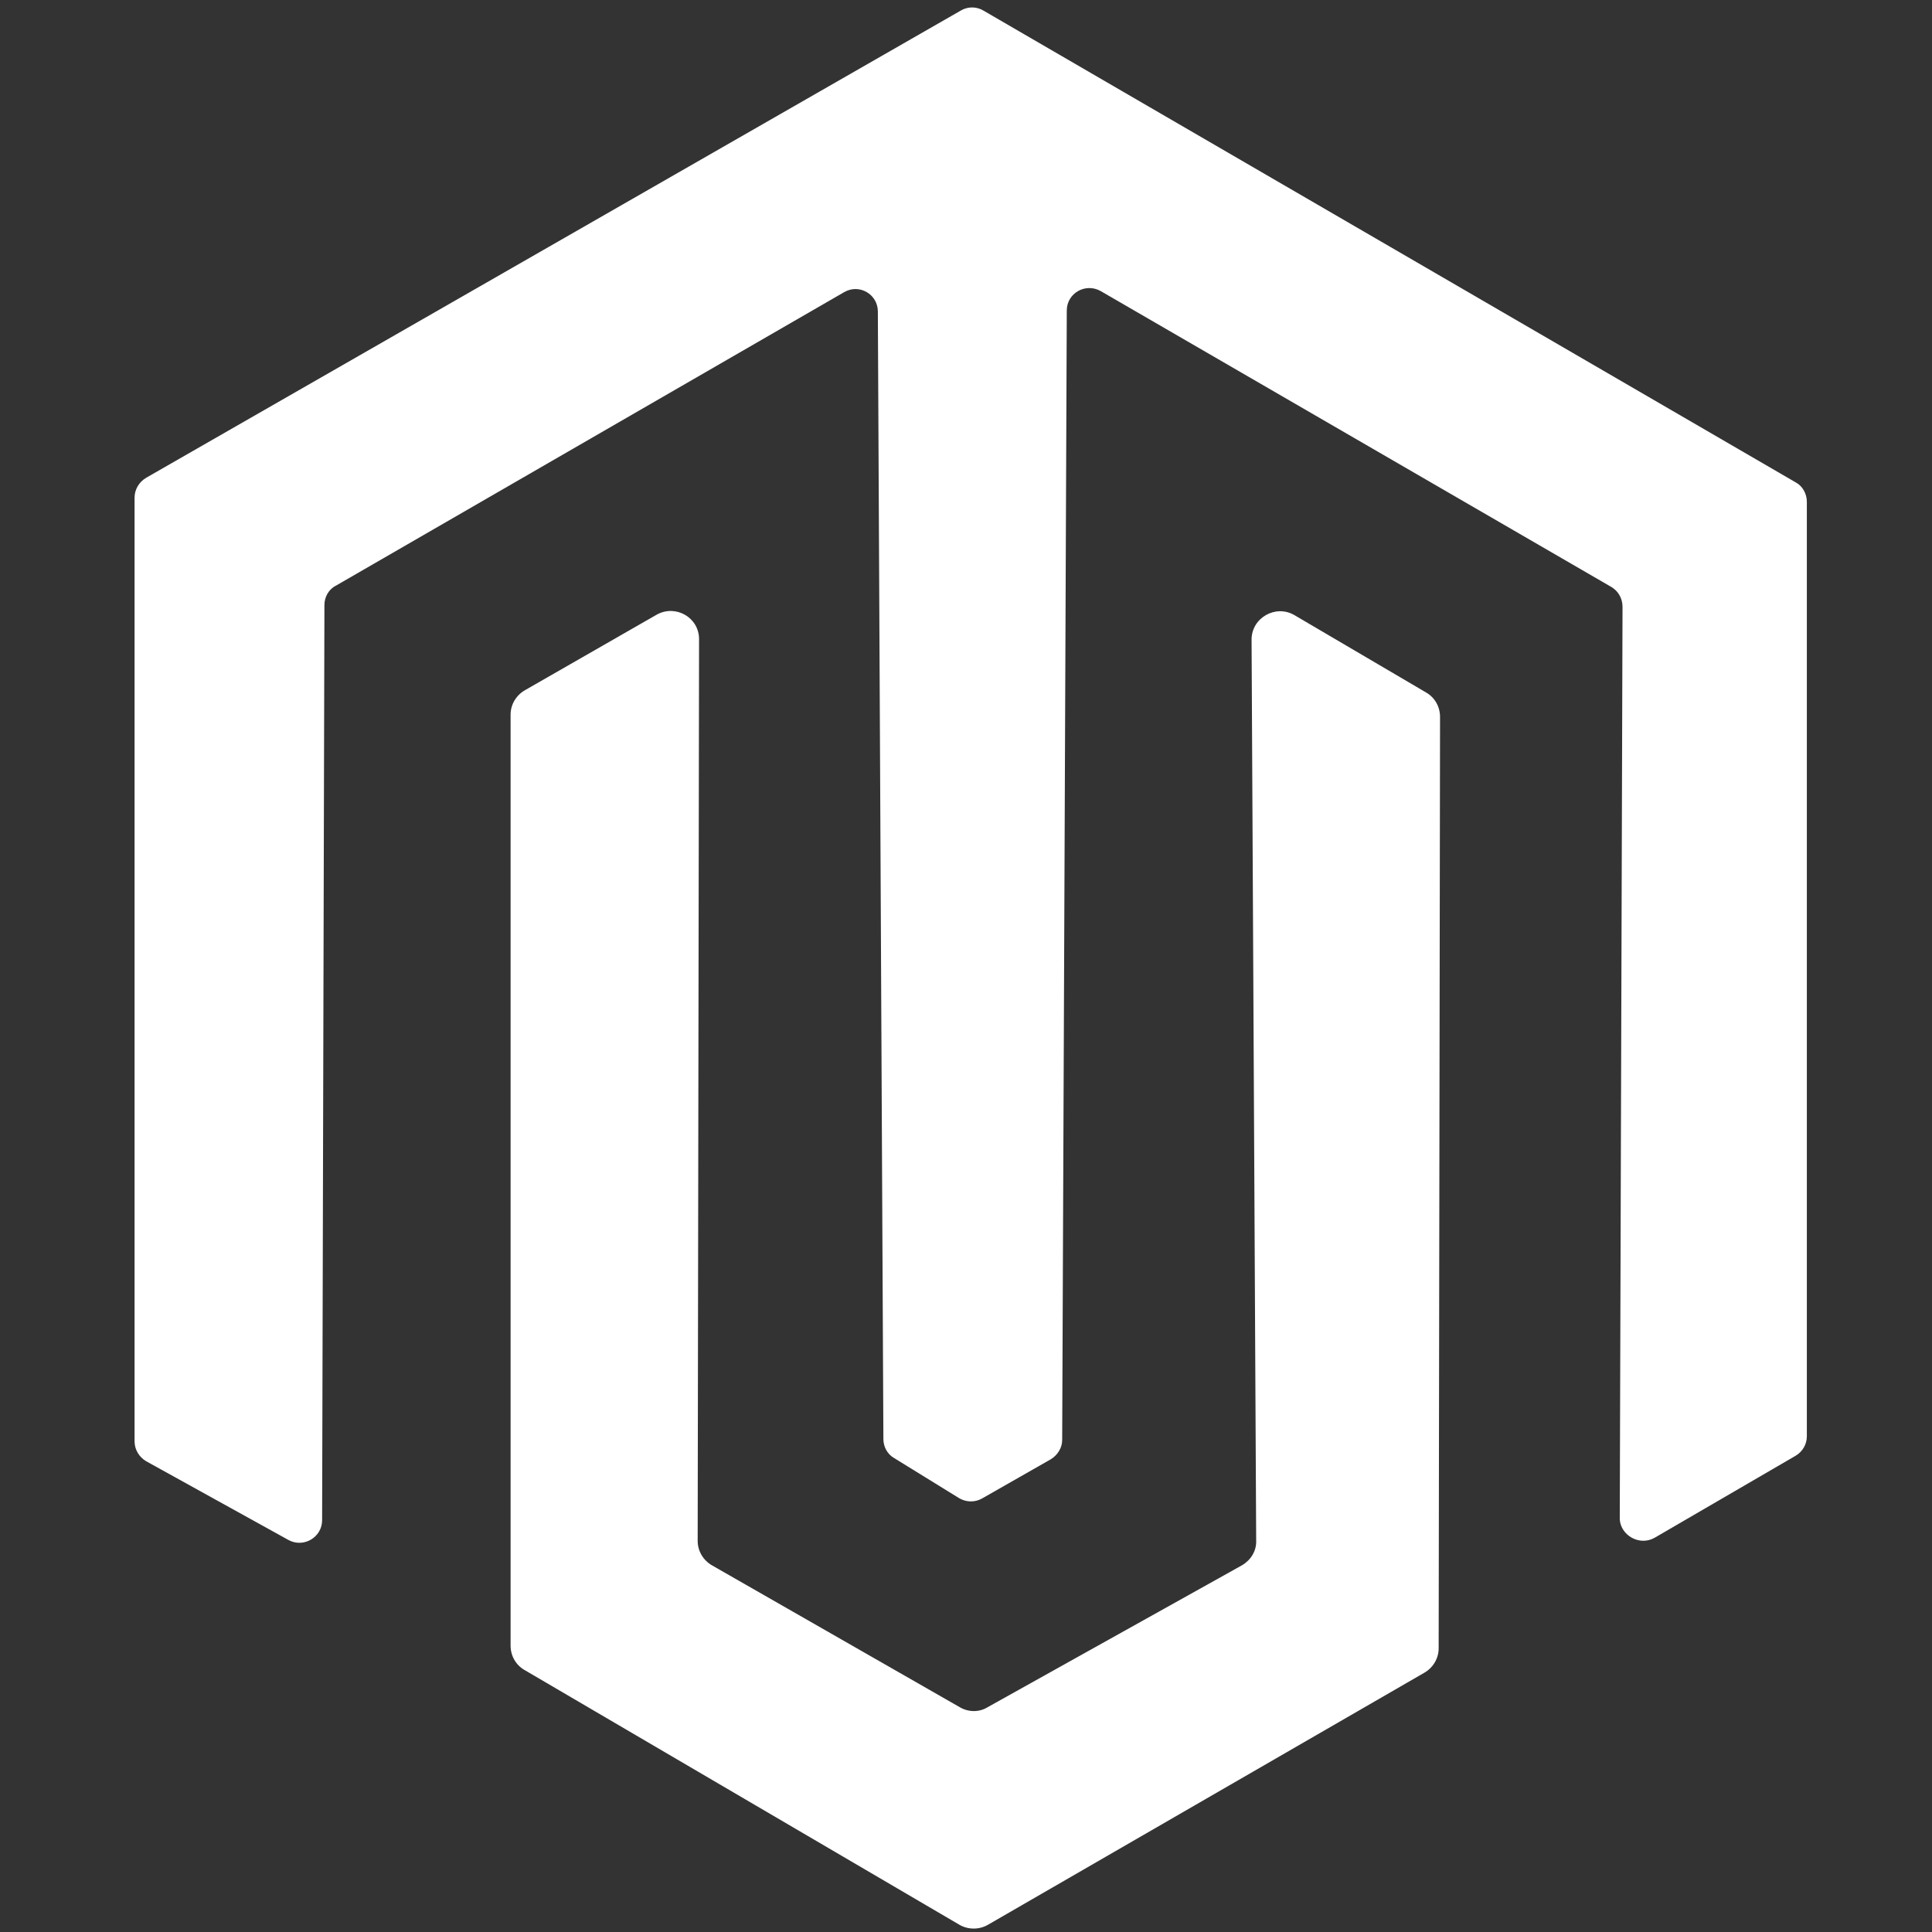
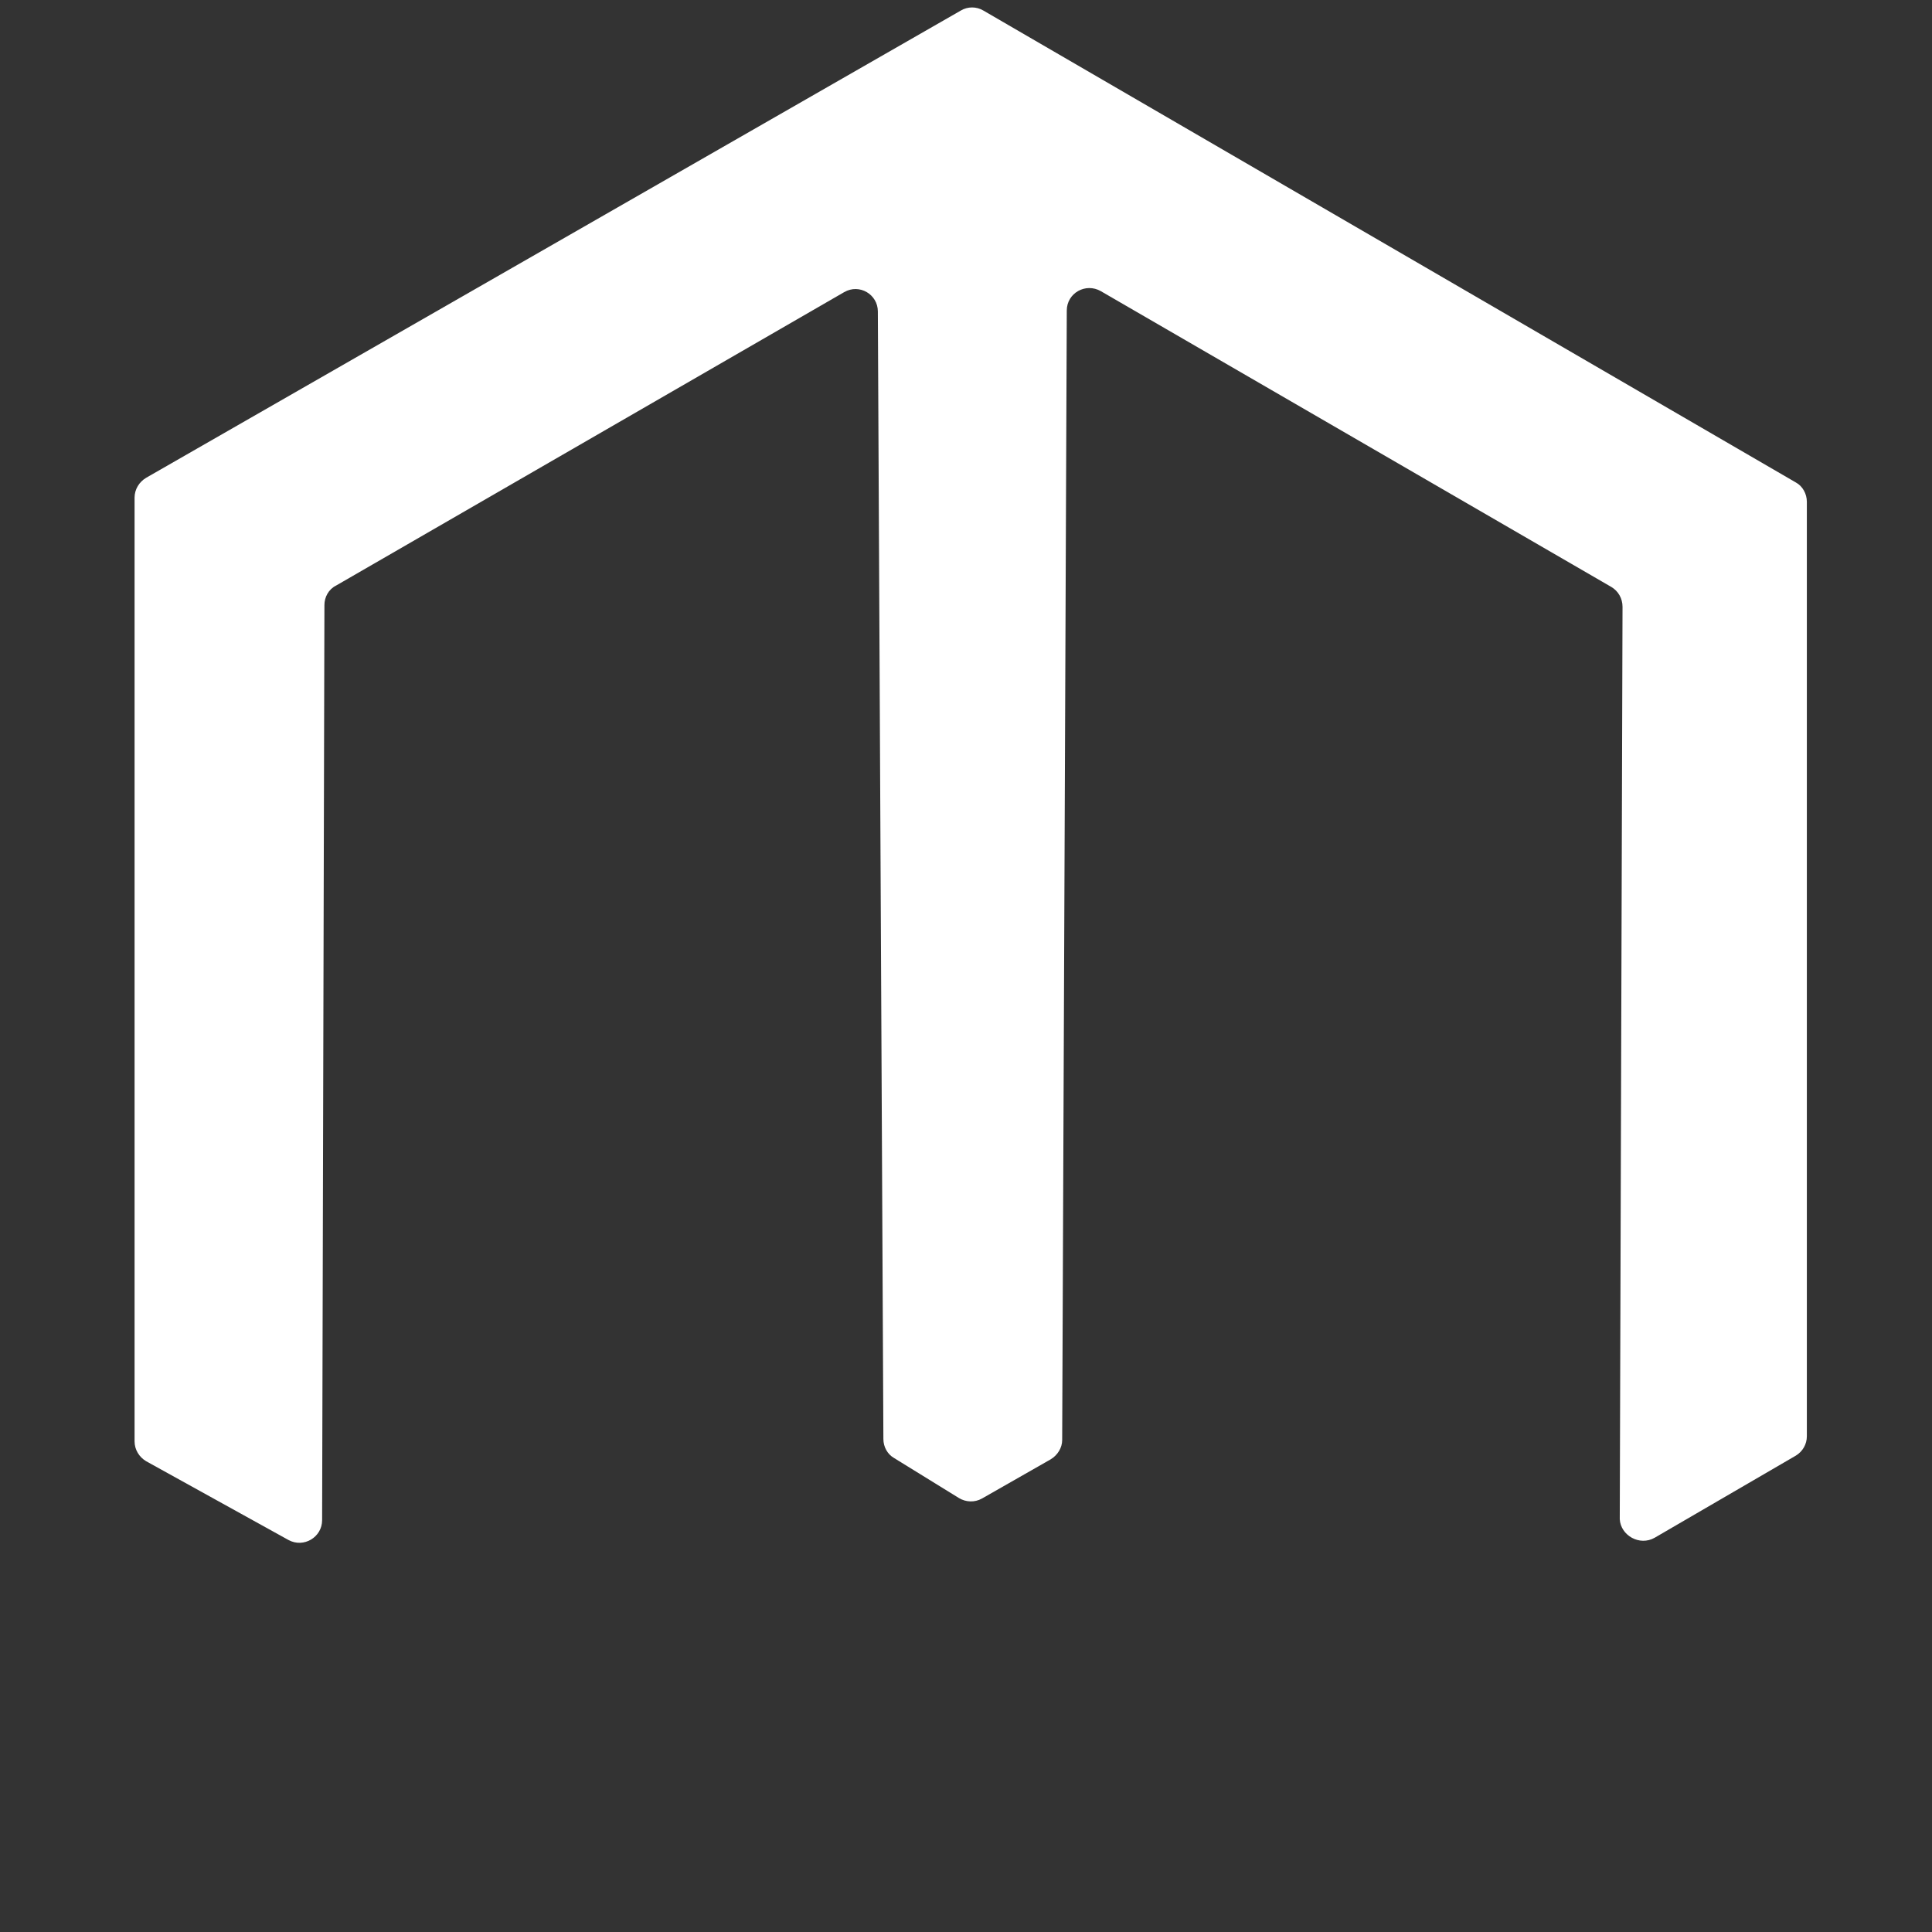
<svg xmlns="http://www.w3.org/2000/svg" width="1200" zoomAndPan="magnify" viewBox="0 0 900 900" height="1200" preserveAspectRatio="xMidYMid meet" version="1.0">
  <rect x="0" y="0" width="900" height="900" fill="#333333" stroke="none" />
  <path fill="white" d="M 770.859 716.312 L 836.547 678.102 C 839.77 676.172 841.699 672.734 841.699 669.086 L 841.699 233.75 C 841.699 230.102 839.77 226.449 836.547 224.734 L 458.098 4.918 C 454.875 2.984 450.797 2.984 447.578 4.918 L 68.055 222.586 C 64.832 224.52 62.688 227.953 62.688 231.816 L 62.688 671.449 C 62.688 675.312 64.832 678.746 68.055 680.68 L 134.383 717.387 C 141.469 721.25 150.055 716.098 150.055 708.156 L 151.129 281.832 C 151.129 278.184 153.059 274.535 156.496 272.816 L 393.27 136.078 C 400.352 132 408.938 137.152 408.938 145.094 L 411.516 670.375 C 411.516 674.023 413.445 677.457 416.453 679.176 L 446.719 697.852 C 449.938 699.785 454.02 700 457.453 698.066 L 489.438 679.82 C 492.656 677.887 494.805 674.453 494.805 670.805 L 496.949 144.664 C 496.949 136.508 505.75 131.57 512.836 135.648 L 750.684 273.465 C 753.902 275.395 755.836 278.828 755.836 282.695 L 754.547 707.727 C 754.977 715.238 763.777 720.391 770.859 716.312 Z M 770.859 716.312 " fill-opacity="1" fill-rule="nonzero" />
-   <path fill="white" d="M 602.996 286.555 L 664.387 322.621 C 668.465 324.98 670.828 329.273 670.828 333.996 L 670.184 767.832 C 670.184 772.555 667.609 776.848 663.531 779.211 L 460.242 896.629 C 456.164 898.992 451.012 898.992 446.934 896.629 L 244.293 777.922 C 240.215 775.559 237.852 771.266 237.852 766.543 L 237.852 332.926 C 237.852 328.203 240.426 323.91 244.508 321.547 L 305.898 286.344 C 314.703 281.406 325.648 287.629 325.648 297.719 L 325.004 717.816 C 325.004 722.539 327.582 726.832 331.66 729.191 L 447.148 795.309 C 451.227 797.672 456.164 797.672 460.027 795.309 L 578.523 729.191 C 582.602 726.832 585.391 722.539 585.176 717.602 L 583.031 297.934 C 583.031 287.844 594.195 281.406 602.996 286.555 Z M 602.996 286.555 " fill-opacity="1" fill-rule="nonzero" />
</svg>